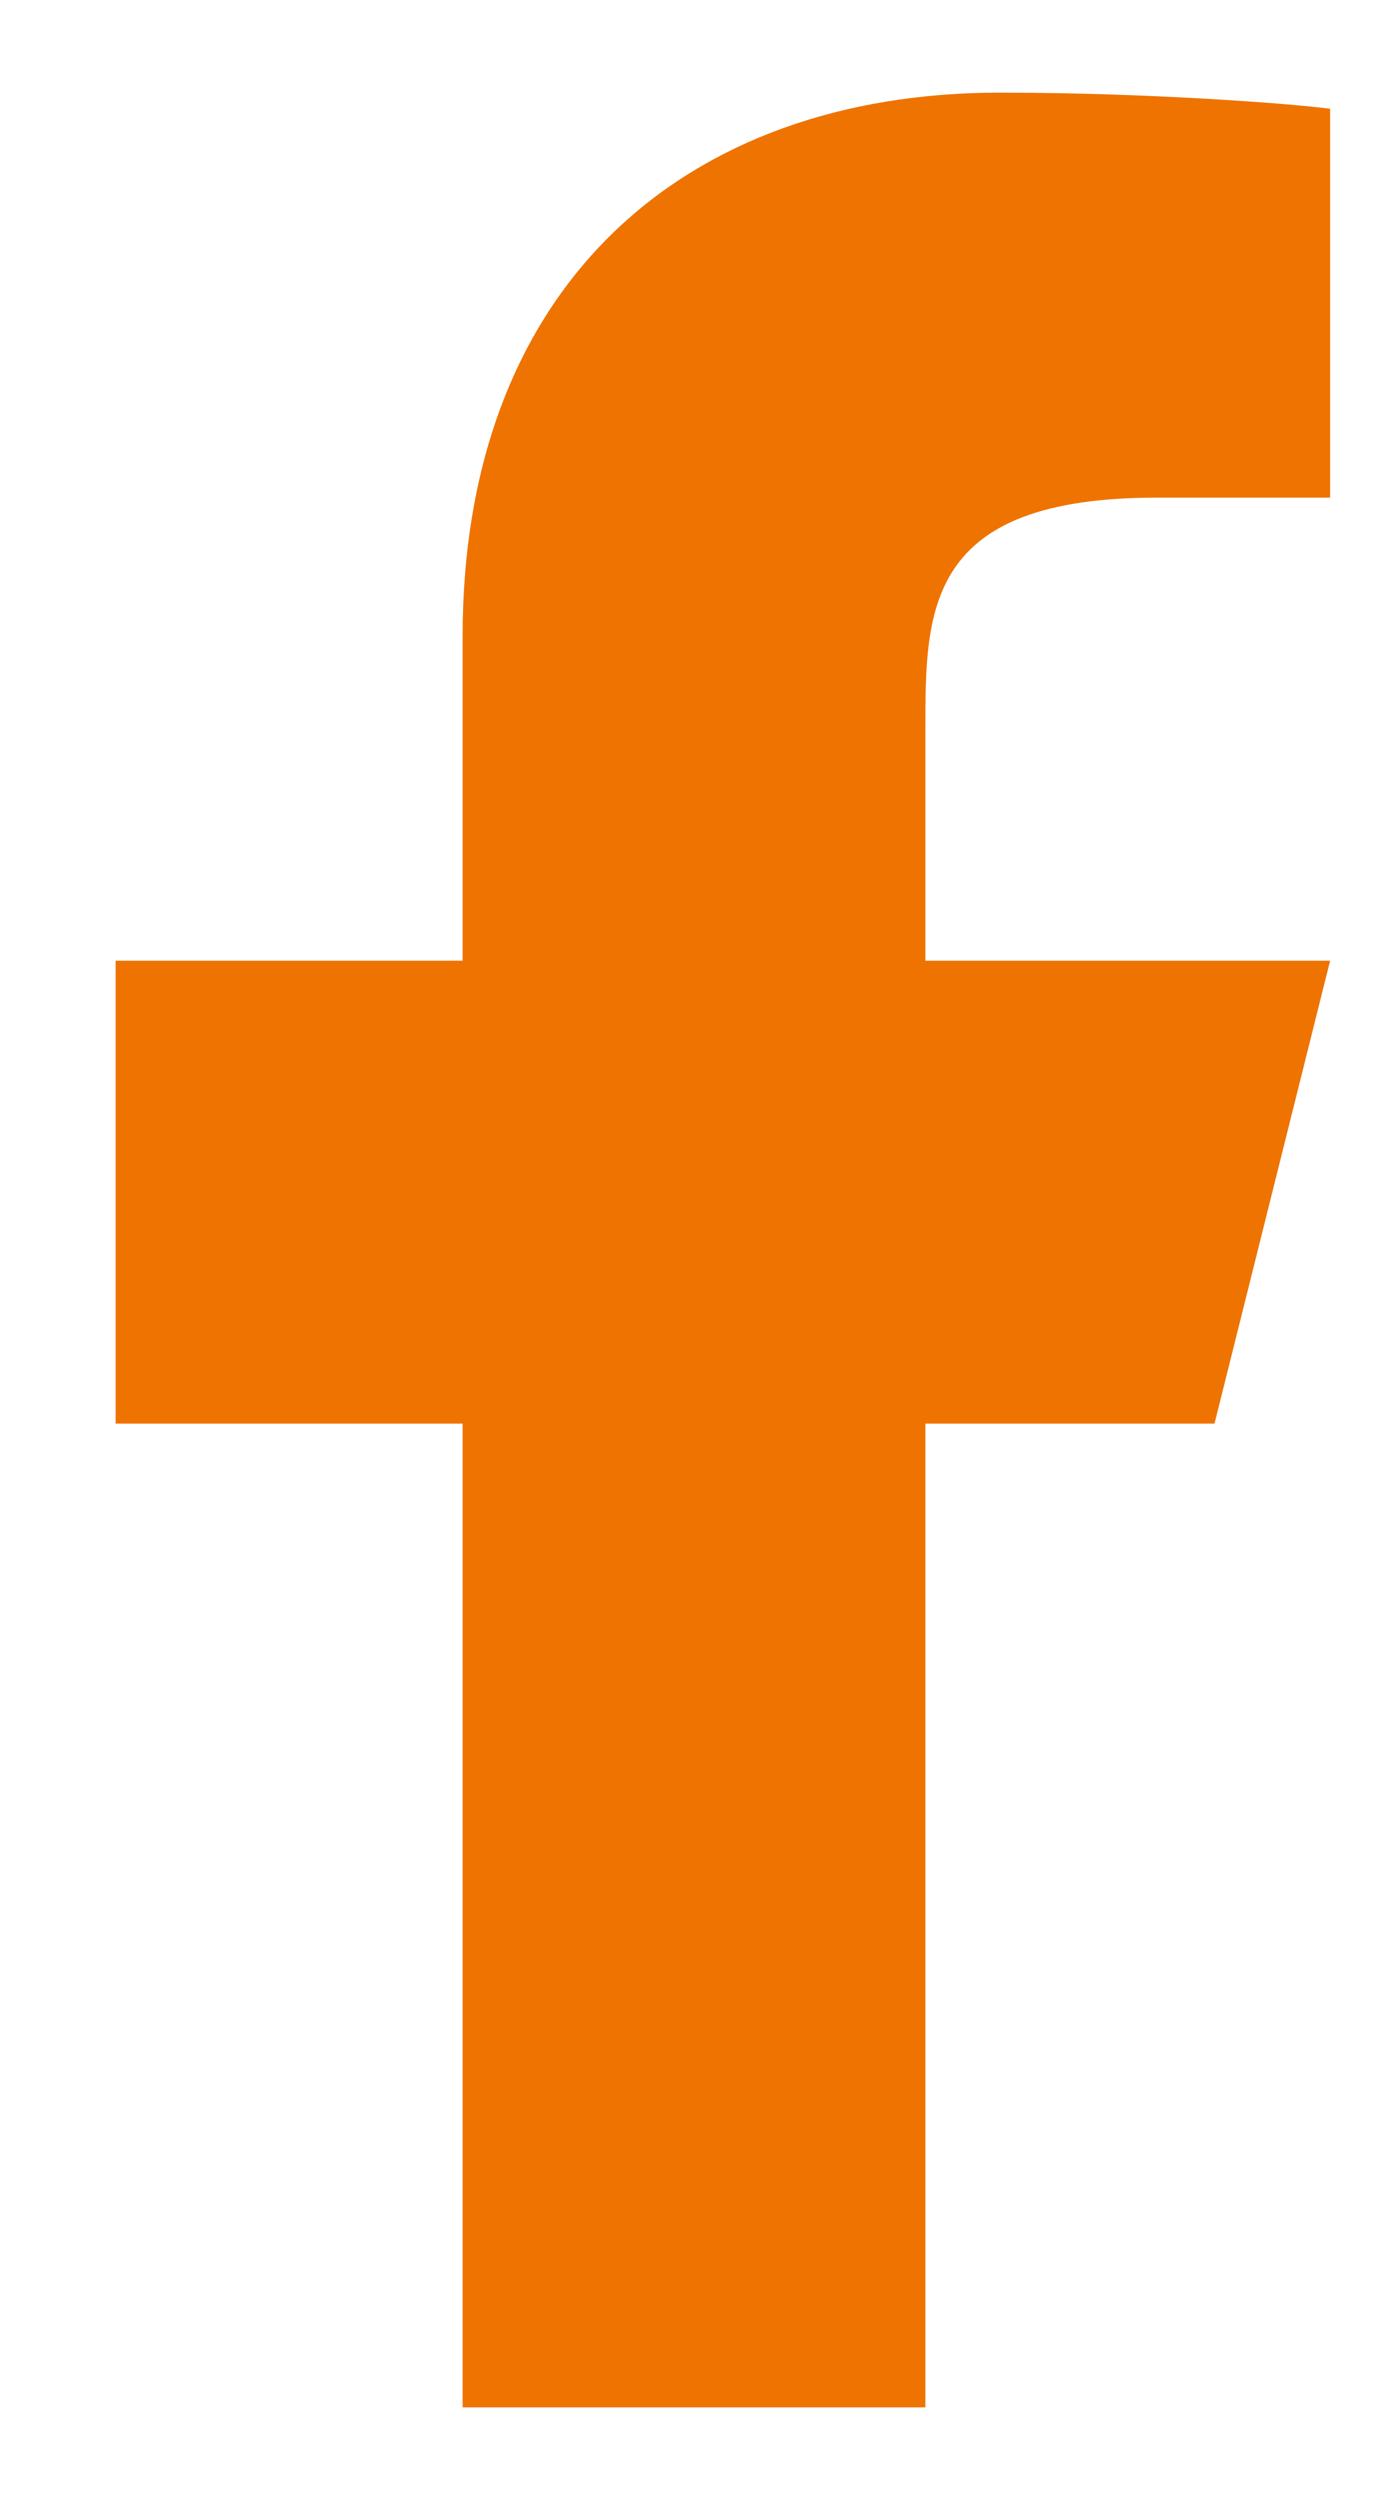
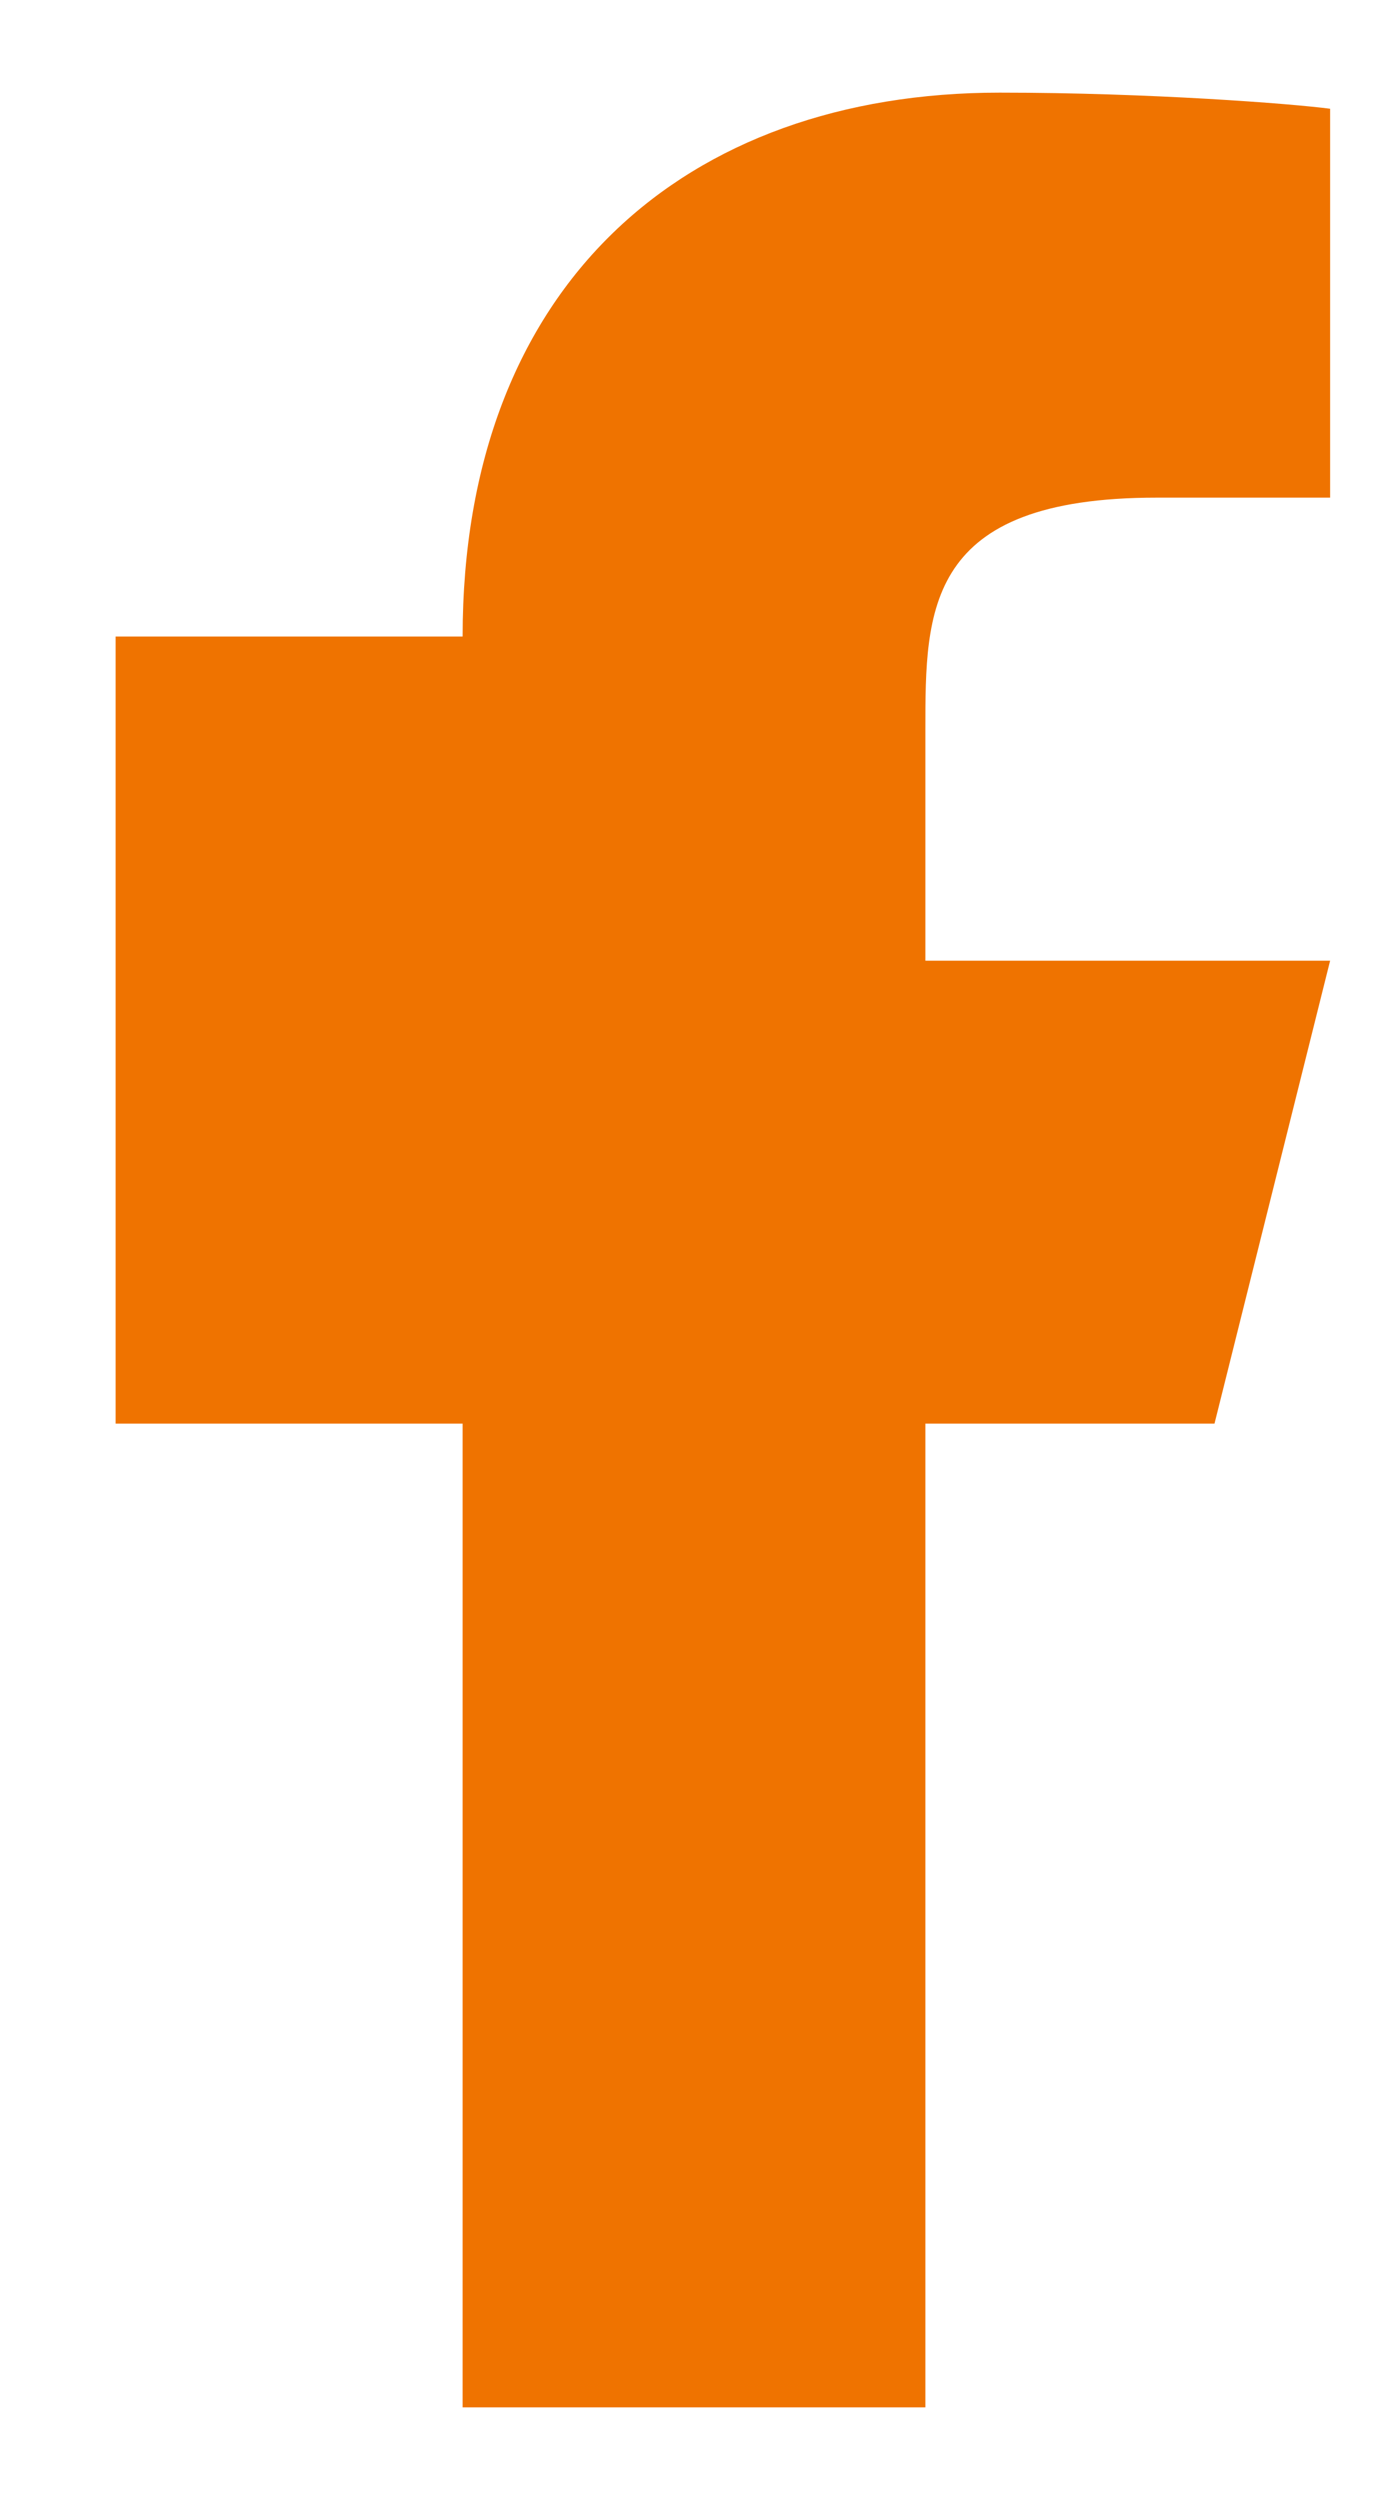
<svg xmlns="http://www.w3.org/2000/svg" width="10" height="18" viewBox="0 0 10 18" fill="none">
-   <path d="M6.667 10.25H8.75L9.583 6.917H6.667V5.25C6.667 4.391 6.667 3.583 8.333 3.583H9.583V0.783C9.312 0.747 8.286 0.667 7.202 0.667C4.94 0.667 3.333 2.047 3.333 4.583V6.917H0.833V10.25H3.333V17.333H6.667V10.25Z" fill="#EF7300" />
+   <path d="M6.667 10.25H8.75L9.583 6.917H6.667V5.25C6.667 4.391 6.667 3.583 8.333 3.583H9.583V0.783C9.312 0.747 8.286 0.667 7.202 0.667C4.94 0.667 3.333 2.047 3.333 4.583H0.833V10.25H3.333V17.333H6.667V10.25Z" fill="#EF7300" />
</svg>